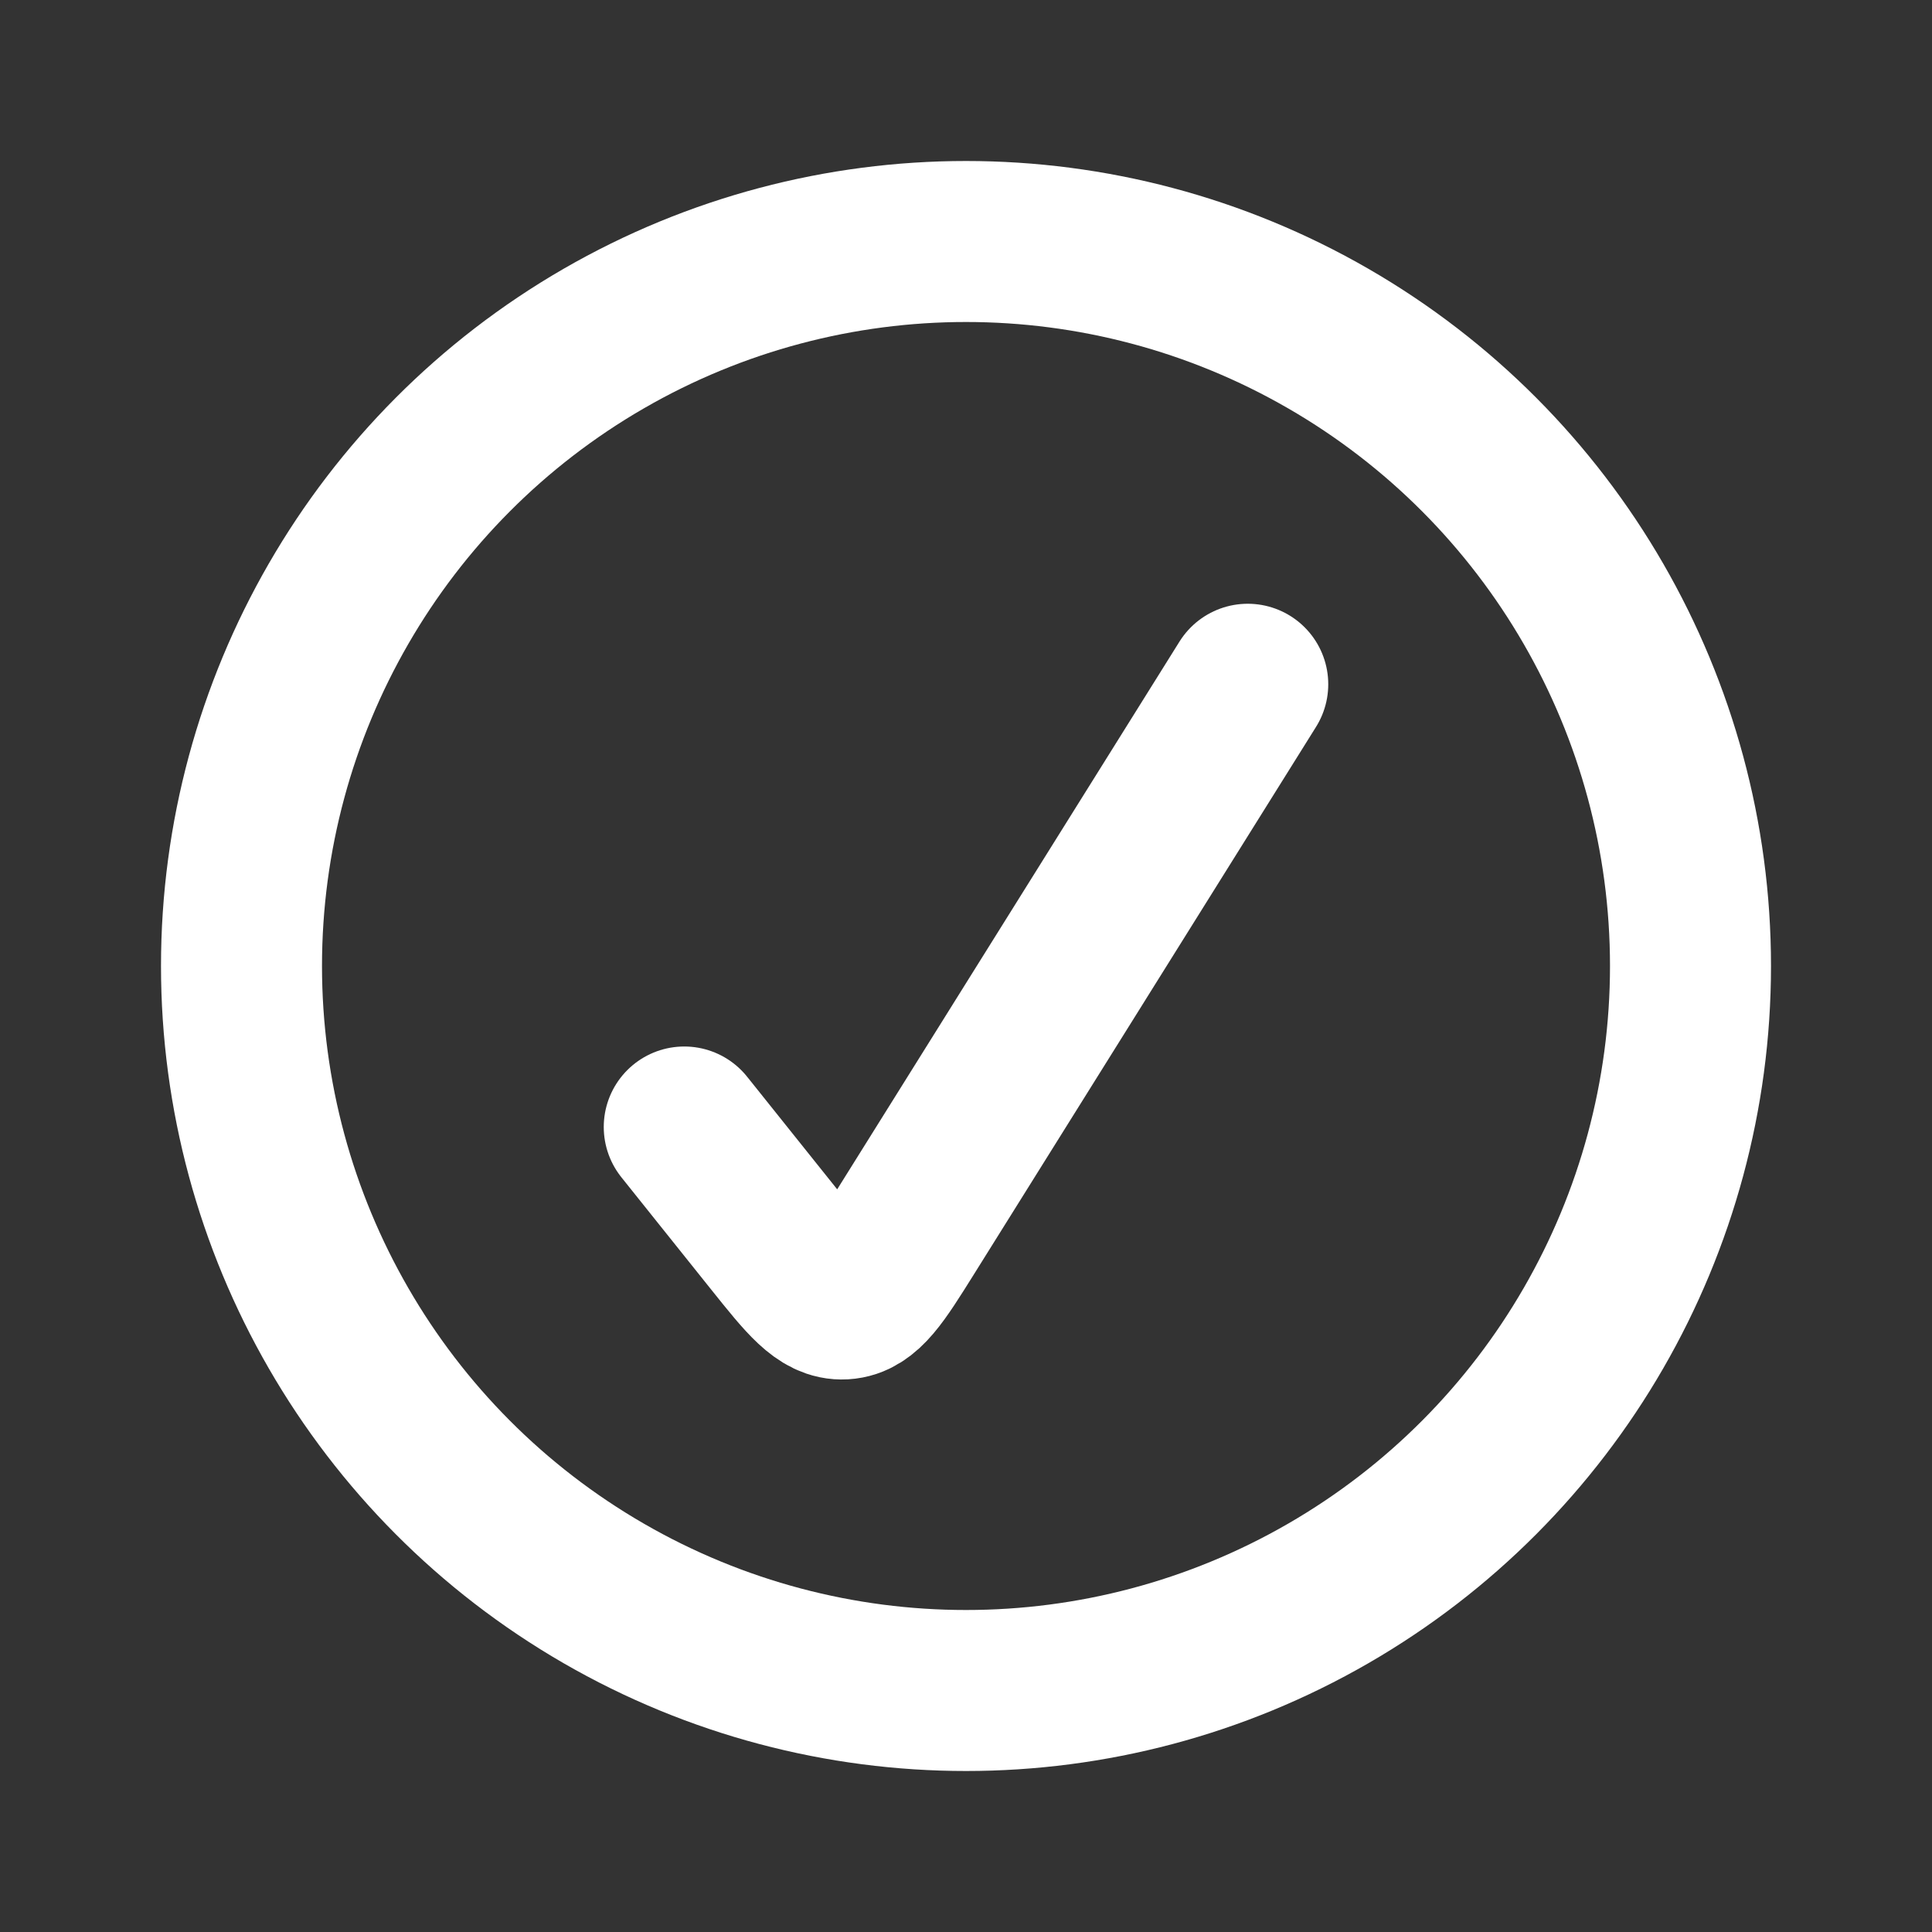
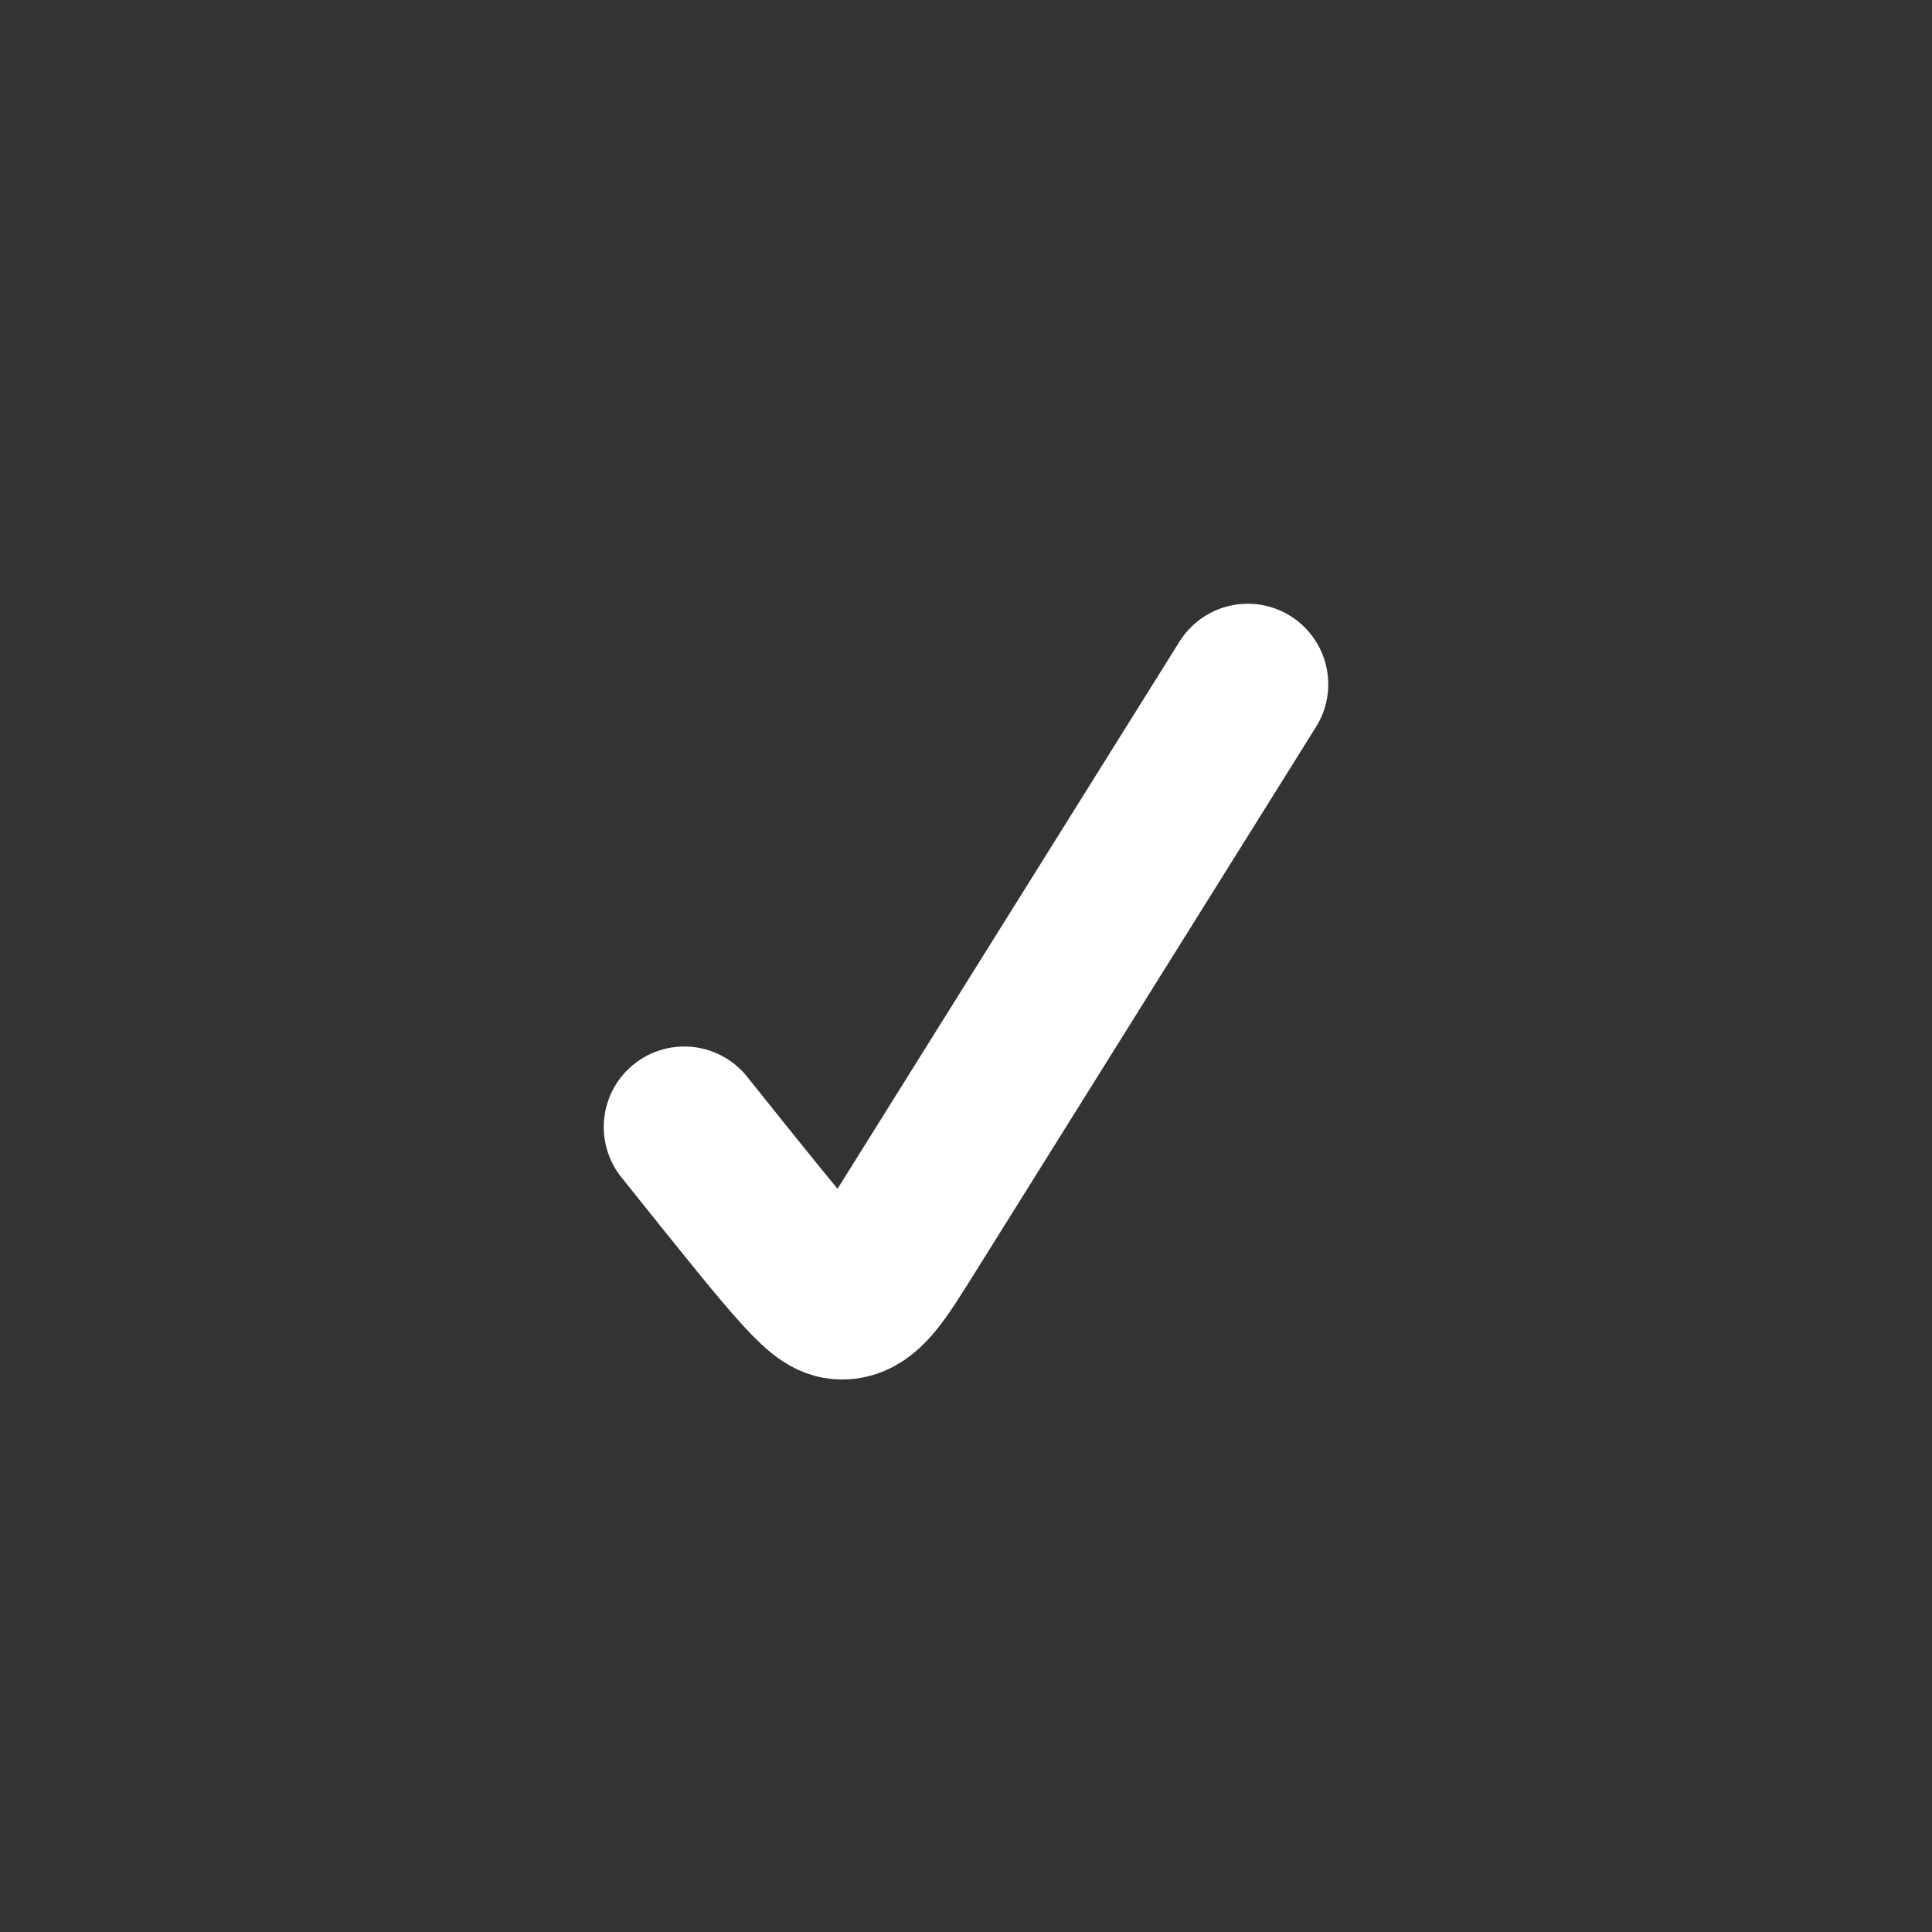
<svg xmlns="http://www.w3.org/2000/svg" width="24" height="24" viewBox="0 0 24 24" fill="none">
  <rect x="0" y="0" width="24" height="24" fill="#333333" stroke="none" />
-   <circle cx="12" cy="12" r="9" stroke="white" stroke-width="2" stroke-linecap="round" />
-   <path d="M8.5 14L9.619 15.399C10.02 15.9 10.221 16.151 10.479 16.136C10.737 16.121 10.907 15.849 11.248 15.304L15.5 8.5" stroke="white" stroke-width="2" stroke-linecap="round" />
+   <path d="M8.5 14C10.02 15.9 10.221 16.151 10.479 16.136C10.737 16.121 10.907 15.849 11.248 15.304L15.5 8.5" stroke="white" stroke-width="2" stroke-linecap="round" />
</svg>